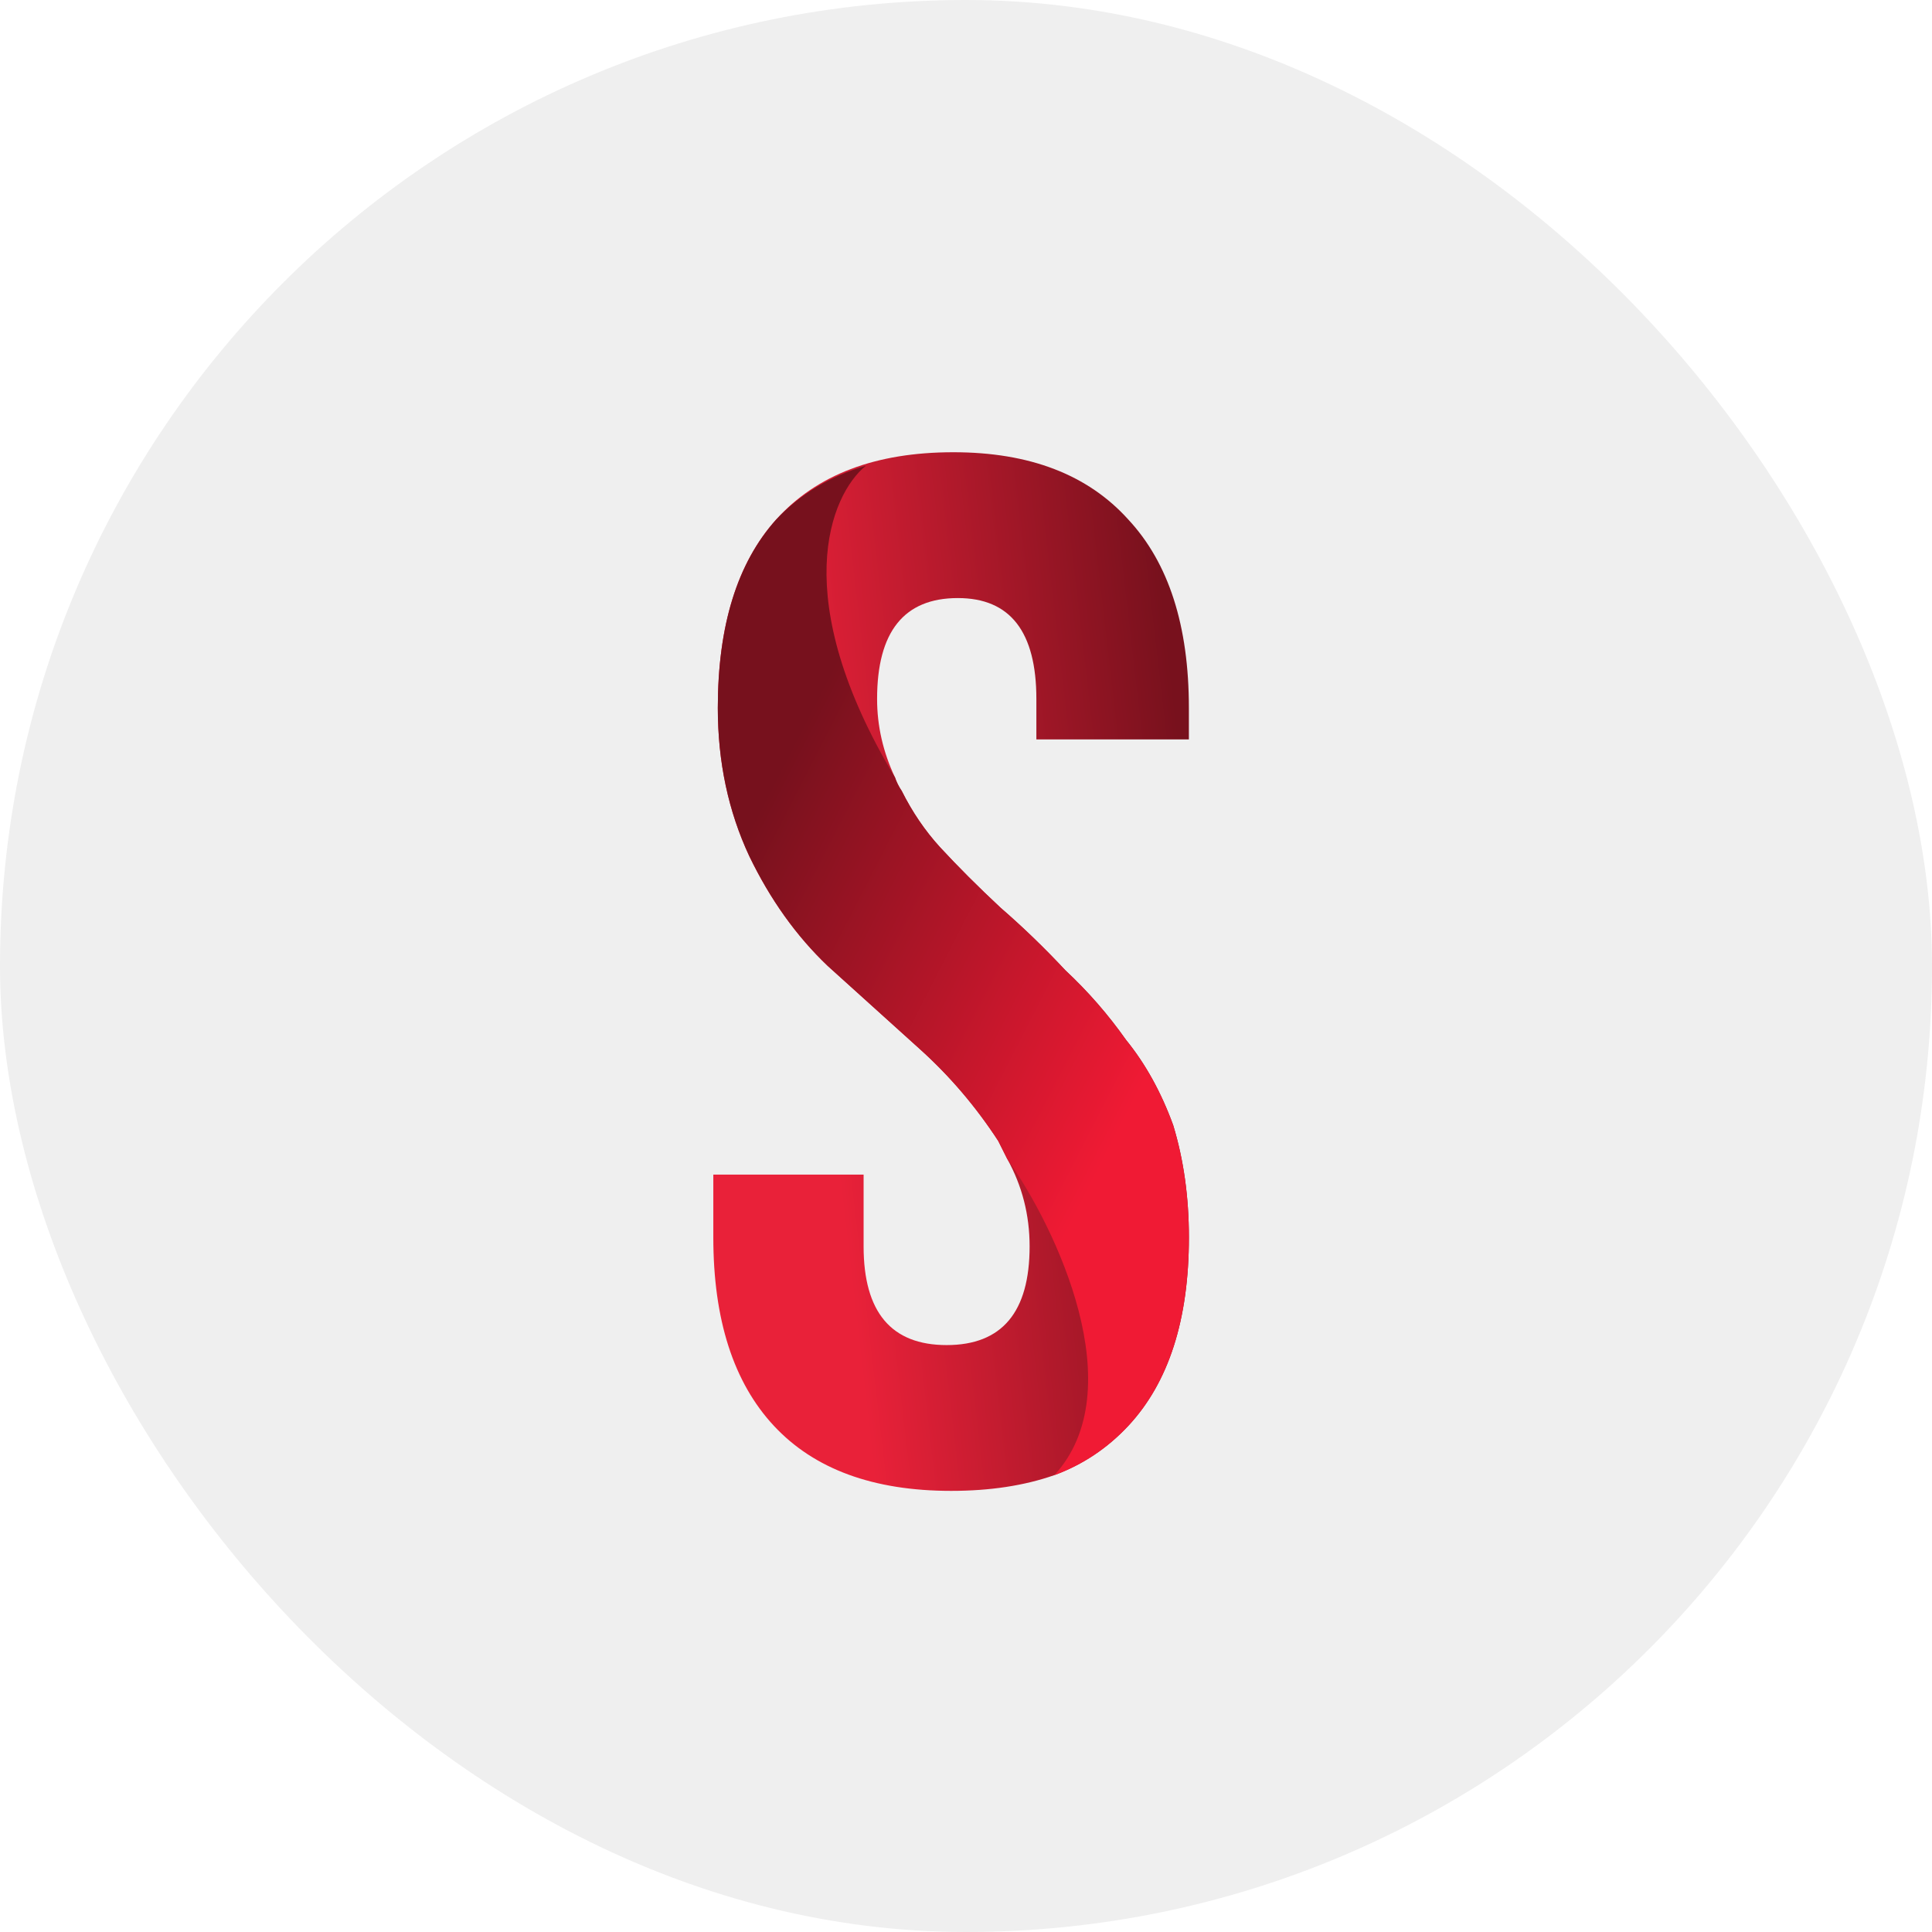
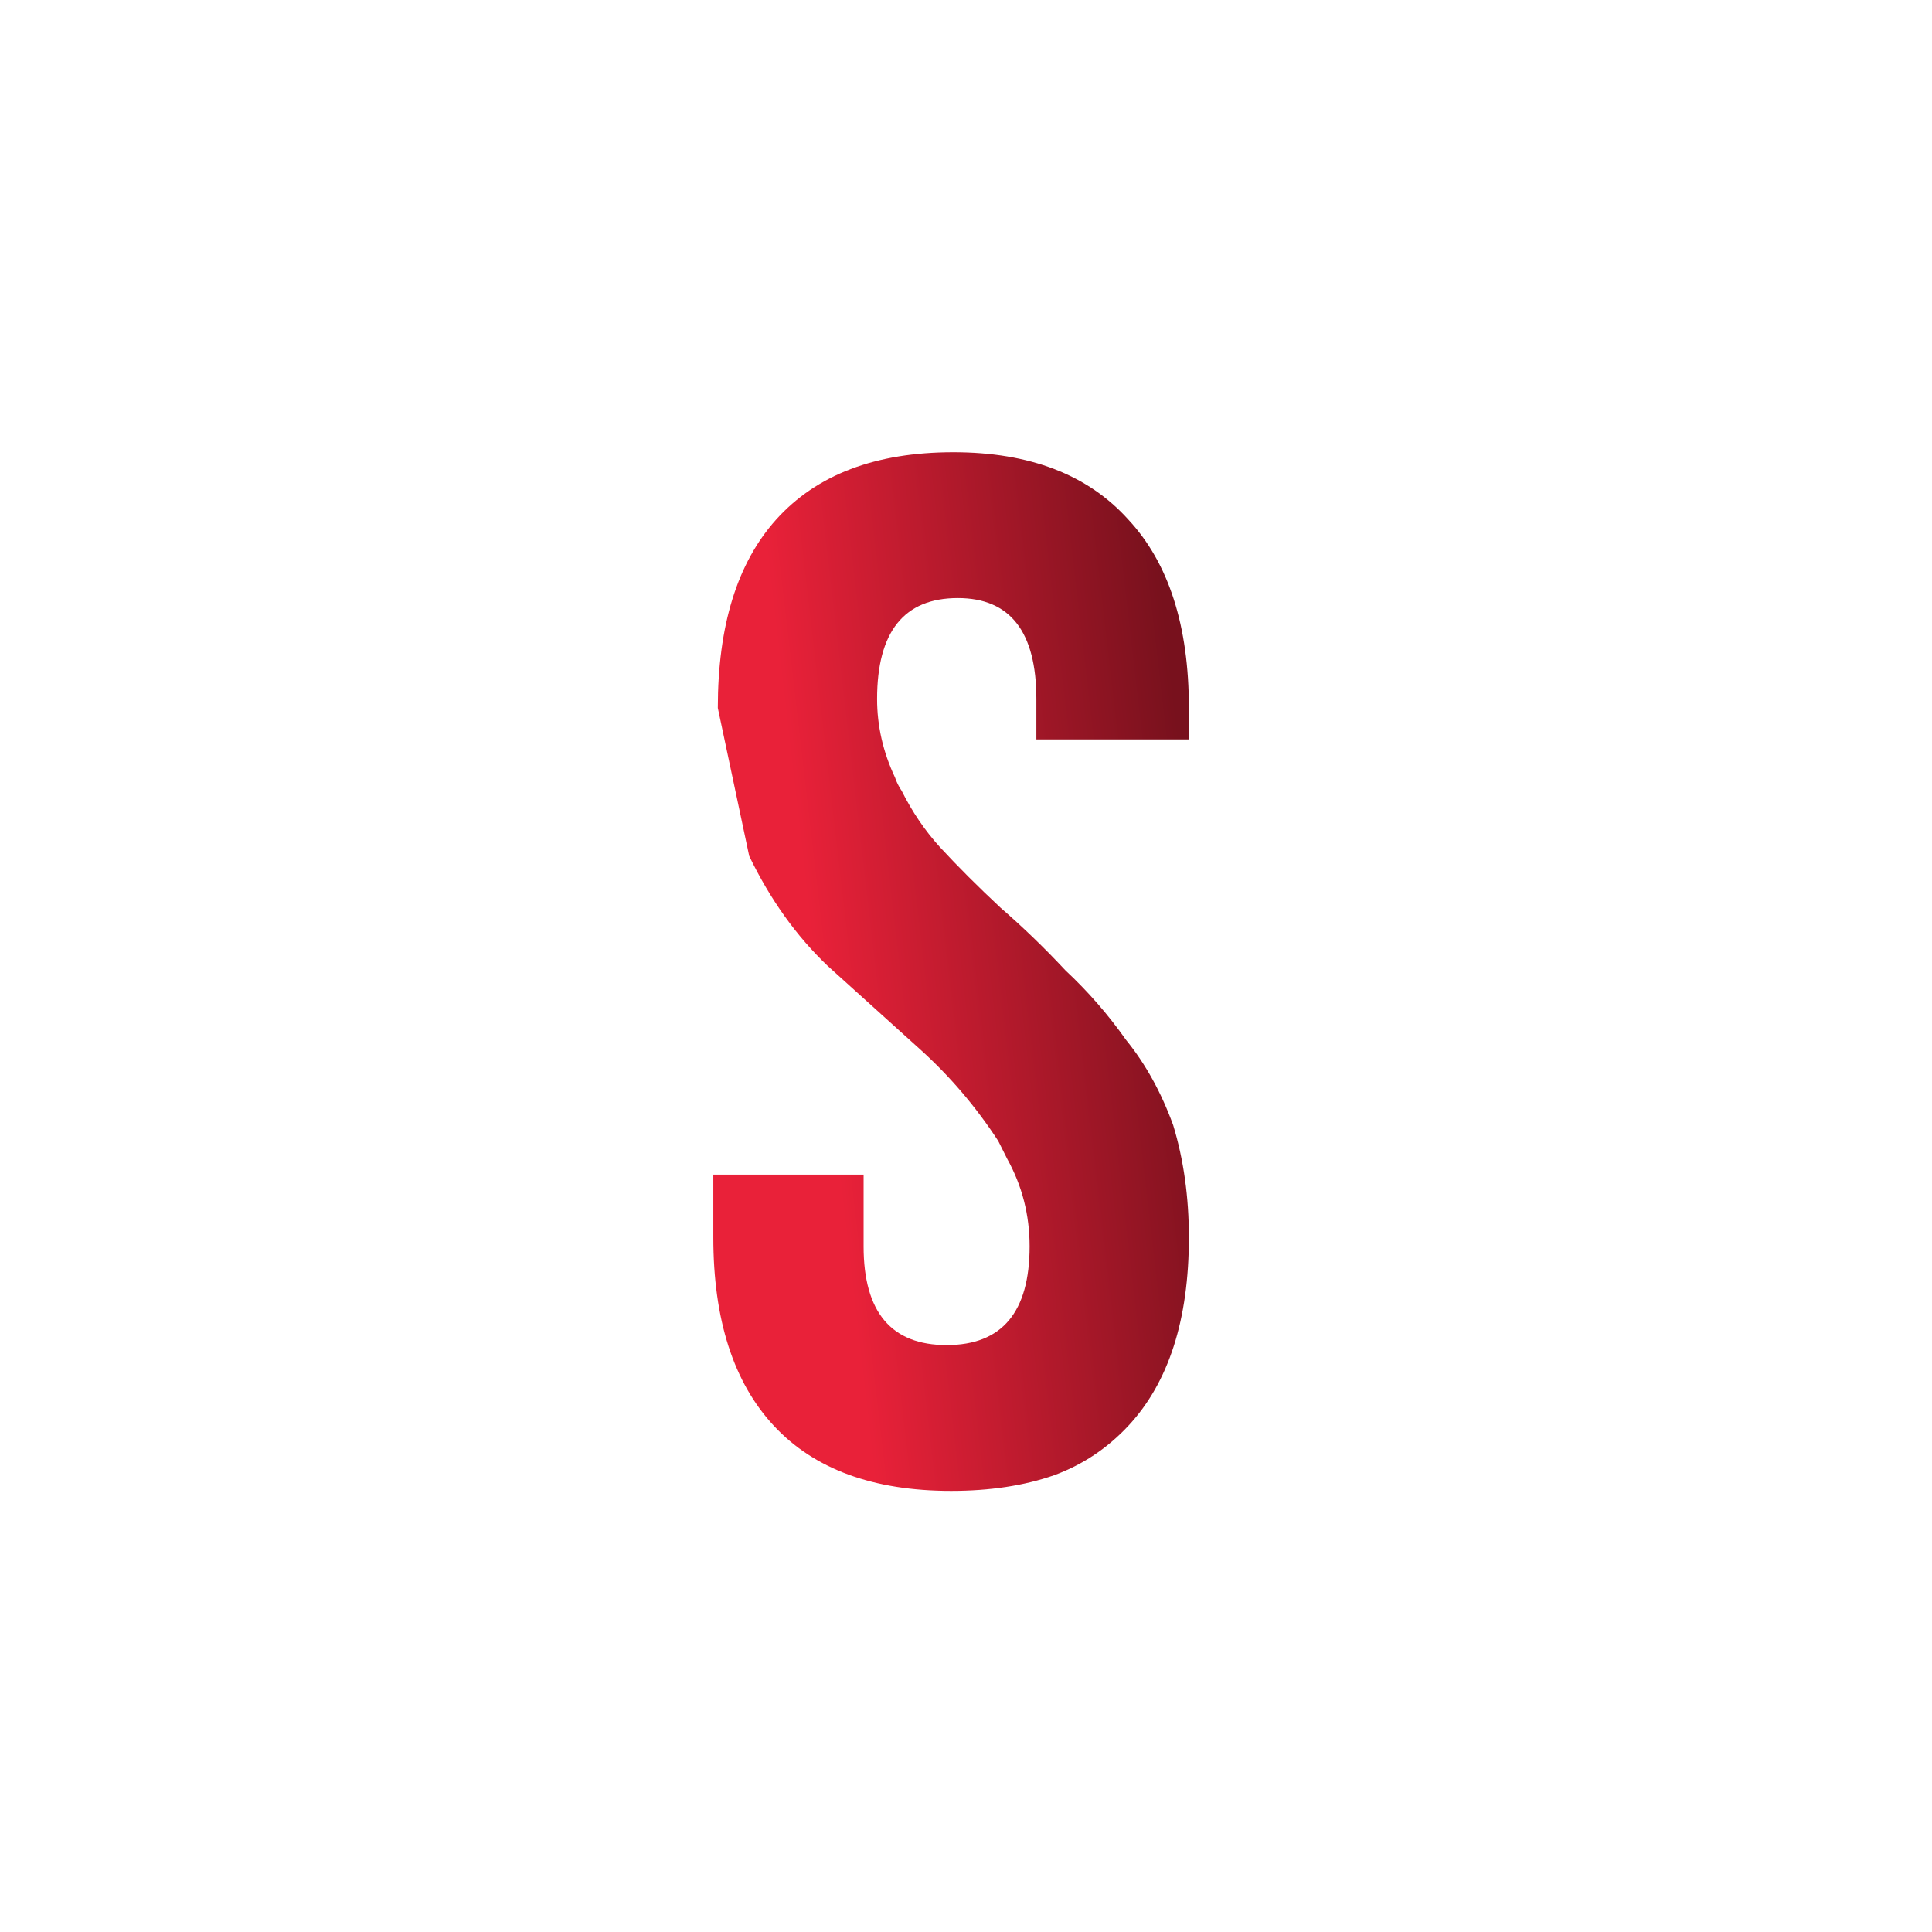
<svg xmlns="http://www.w3.org/2000/svg" width="52" height="52" viewBox="0 0 52 52" fill="none">
-   <rect width="52" height="52" rx="26" fill="#EFEFEF" />
-   <path d="M19.32 19.055C19.32 16.841 19.843 15.151 20.89 13.984C21.977 12.776 23.567 12.172 25.66 12.172C27.712 12.172 29.282 12.776 30.369 13.984C31.456 15.151 31.999 16.841 31.999 19.055V19.901H27.894V18.814C27.894 17.003 27.189 16.097 25.78 16.097C24.331 16.097 23.607 17.003 23.607 18.814C23.607 19.538 23.768 20.243 24.09 20.927C24.13 21.048 24.19 21.169 24.271 21.289C24.553 21.853 24.895 22.356 25.297 22.799C25.78 23.322 26.324 23.865 26.927 24.429C27.531 24.952 28.115 25.516 28.678 26.119C29.282 26.683 29.826 27.307 30.309 27.991C30.832 28.635 31.255 29.4 31.577 30.286C31.858 31.211 31.999 32.218 31.999 33.304C31.999 35.518 31.456 37.209 30.369 38.376C29.805 38.98 29.141 39.423 28.377 39.704C27.572 39.986 26.646 40.127 25.599 40.127C23.506 40.127 21.916 39.543 20.829 38.376C19.743 37.209 19.199 35.518 19.199 33.304V31.614H23.244V33.546C23.244 35.317 23.989 36.203 25.479 36.203C26.968 36.203 27.712 35.317 27.712 33.546C27.712 32.701 27.511 31.916 27.109 31.191C27.028 31.03 26.948 30.869 26.867 30.708C26.263 29.782 25.559 28.957 24.754 28.233C23.949 27.508 23.124 26.764 22.279 25.999C21.433 25.194 20.729 24.208 20.165 23.04C19.602 21.833 19.32 20.504 19.32 19.055Z" fill="url(#paint0_linear_2837_158)" />
-   <path d="M20.89 13.984C19.844 15.151 19.32 16.842 19.32 19.055C19.32 20.505 19.602 21.833 20.166 23.04C20.729 24.208 21.433 25.194 22.279 25.999C23.124 26.764 23.949 27.508 24.754 28.233C25.559 28.957 26.264 29.782 26.867 30.708C26.948 30.869 27.029 31.03 27.109 31.191C28.437 33.063 30.49 37.41 28.377 39.705C29.142 39.423 29.806 38.98 30.369 38.376C31.456 37.209 32 35.518 32 33.304C32 32.218 31.859 31.211 31.577 30.286C31.255 29.4 30.832 28.635 30.309 27.991C29.826 27.307 29.283 26.683 28.679 26.12C28.115 25.516 27.532 24.952 26.928 24.429C26.324 23.866 25.781 23.322 25.298 22.799C24.895 22.356 24.553 21.853 24.271 21.289C24.191 21.169 24.13 21.048 24.09 20.927C21.192 16.097 22.339 13.32 23.305 12.535C22.339 12.816 21.534 13.299 20.89 13.984Z" fill="url(#paint1_linear_2837_158)" />
+   <path d="M19.32 19.055C19.32 16.841 19.843 15.151 20.89 13.984C21.977 12.776 23.567 12.172 25.66 12.172C27.712 12.172 29.282 12.776 30.369 13.984C31.456 15.151 31.999 16.841 31.999 19.055V19.901H27.894V18.814C27.894 17.003 27.189 16.097 25.78 16.097C24.331 16.097 23.607 17.003 23.607 18.814C23.607 19.538 23.768 20.243 24.09 20.927C24.13 21.048 24.19 21.169 24.271 21.289C24.553 21.853 24.895 22.356 25.297 22.799C25.78 23.322 26.324 23.865 26.927 24.429C27.531 24.952 28.115 25.516 28.678 26.119C29.282 26.683 29.826 27.307 30.309 27.991C30.832 28.635 31.255 29.4 31.577 30.286C31.858 31.211 31.999 32.218 31.999 33.304C31.999 35.518 31.456 37.209 30.369 38.376C29.805 38.98 29.141 39.423 28.377 39.704C27.572 39.986 26.646 40.127 25.599 40.127C23.506 40.127 21.916 39.543 20.829 38.376C19.743 37.209 19.199 35.518 19.199 33.304V31.614H23.244V33.546C23.244 35.317 23.989 36.203 25.479 36.203C26.968 36.203 27.712 35.317 27.712 33.546C27.712 32.701 27.511 31.916 27.109 31.191C27.028 31.03 26.948 30.869 26.867 30.708C26.263 29.782 25.559 28.957 24.754 28.233C23.949 27.508 23.124 26.764 22.279 25.999C21.433 25.194 20.729 24.208 20.165 23.04Z" fill="url(#paint0_linear_2837_158)" />
  <defs>
    <linearGradient id="paint0_linear_2837_158" x1="31.456" y1="17.486" x2="21.071" y2="18.693" gradientUnits="userSpaceOnUse">
      <stop stop-color="#78111D" />
      <stop offset="1" stop-color="#E92139" />
    </linearGradient>
    <linearGradient id="paint1_linear_2837_158" x1="28.679" y1="33.244" x2="17.509" y2="27.508" gradientUnits="userSpaceOnUse">
      <stop stop-color="#F01A34" />
      <stop offset="1" stop-color="#77111D" />
    </linearGradient>
  </defs>
</svg>